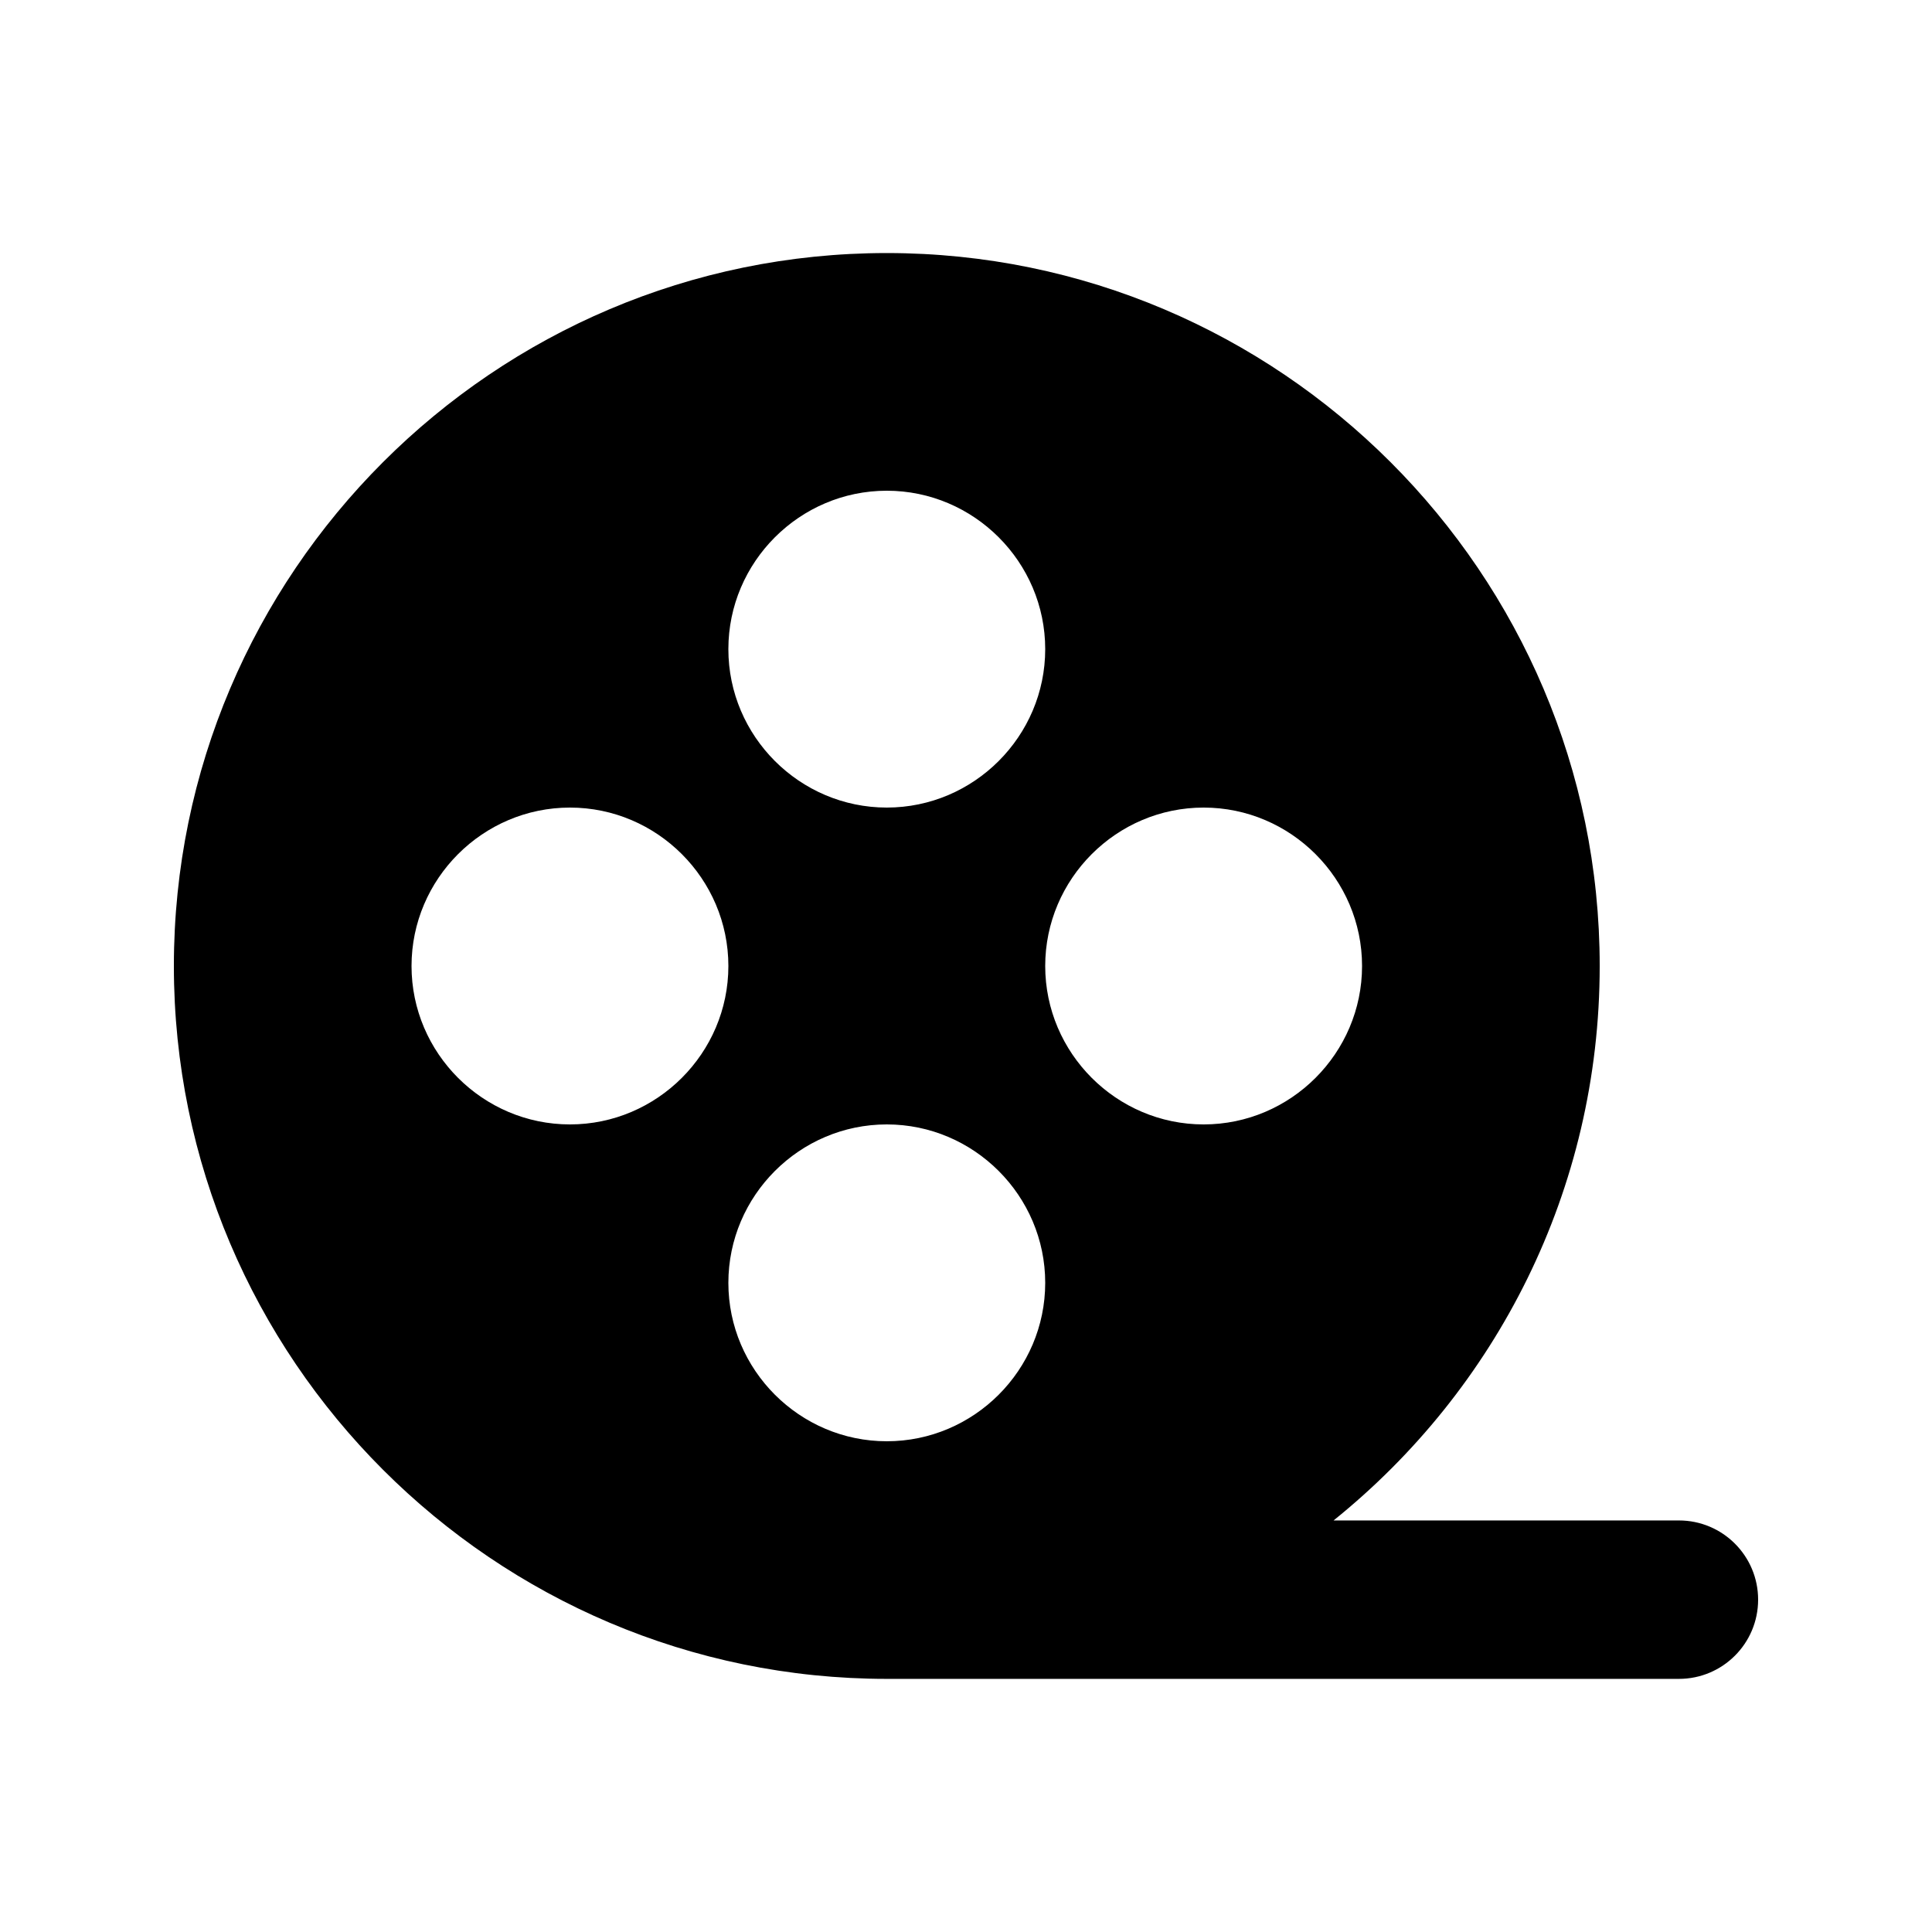
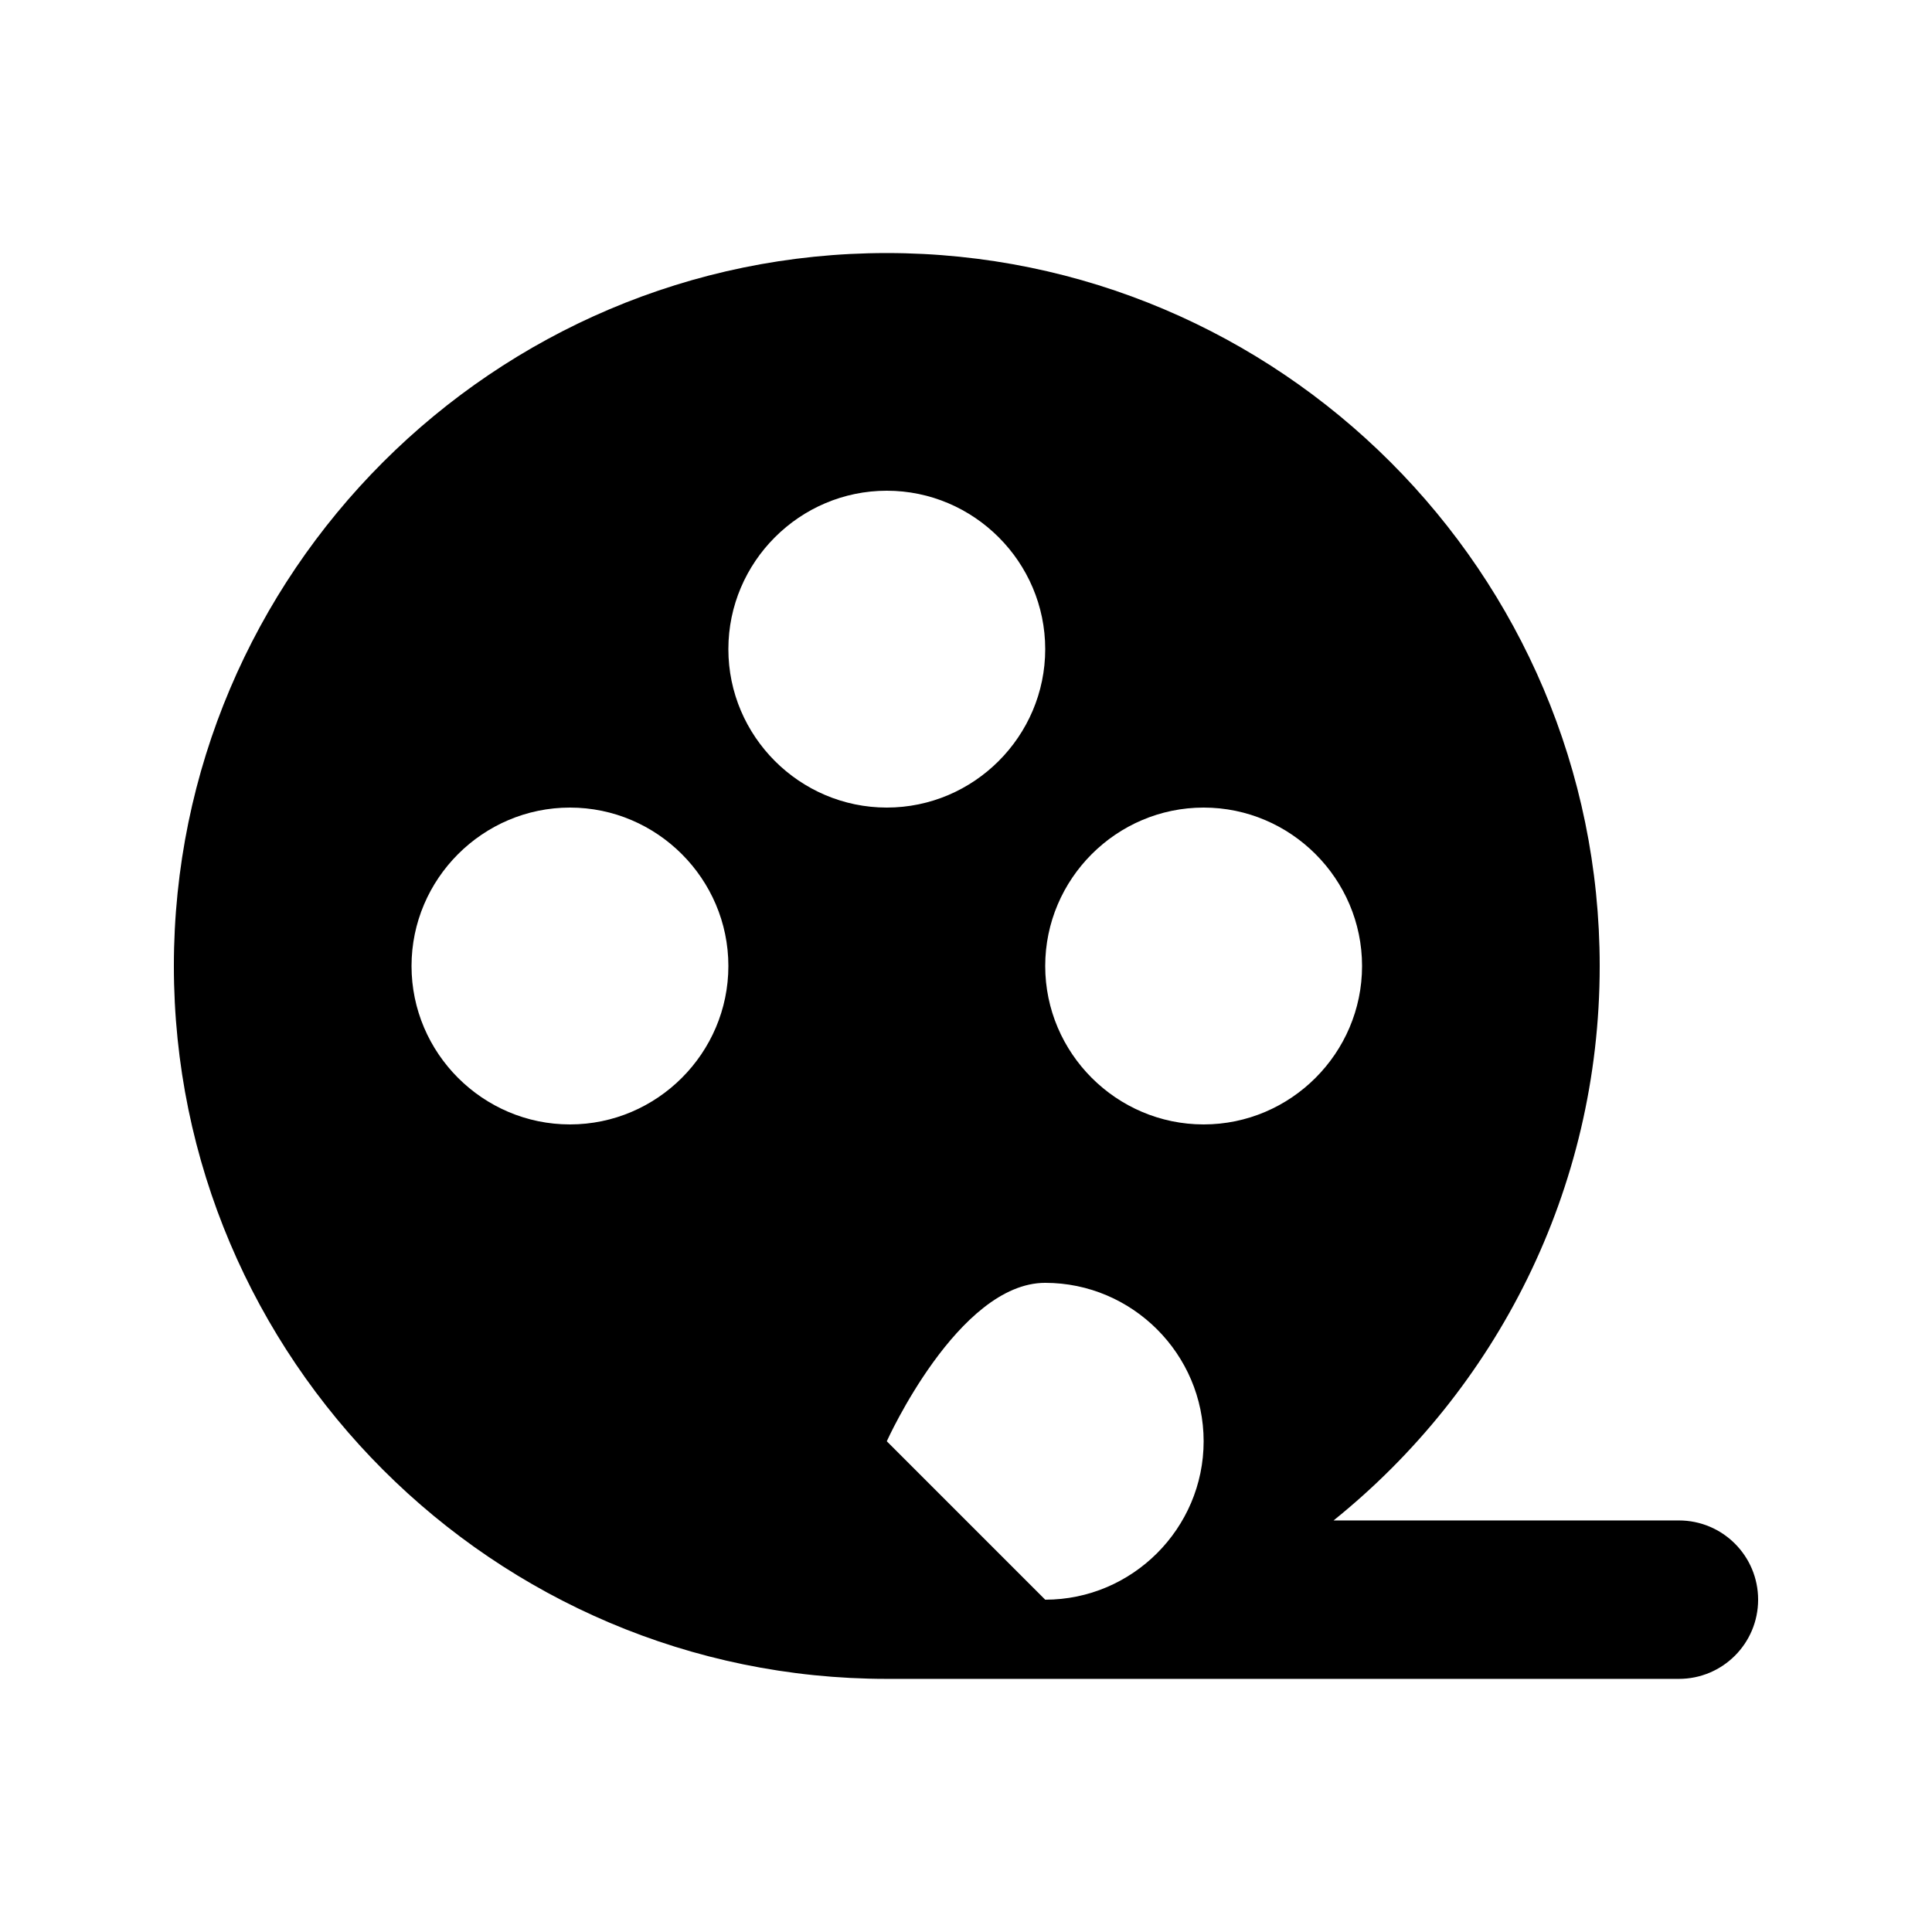
<svg xmlns="http://www.w3.org/2000/svg" fill="#000000" width="800px" height="800px" version="1.1" viewBox="144 144 512 512">
-   <path d="m588.93 546.94h-91.527c43.035-34.637 70.535-87.535 70.535-146.95 0-104.12-84.809-188.93-188.93-188.93s-188.93 84.809-188.93 188.93 84.809 188.93 188.93 188.93h209.92c11.602 0 20.992-9.398 20.992-20.992 0-11.59-9.387-20.992-20.992-20.992zm-335.87-146.94c0-23.09 18.895-41.984 41.984-41.984 23.09 0 41.984 18.895 41.984 41.984s-18.895 41.984-41.984 41.984c-23.094 0-41.984-18.895-41.984-41.984zm251.9 0c0 23.09-18.895 41.984-41.984 41.984s-41.984-18.895-41.984-41.984 18.895-41.984 41.984-41.984c23.094 0 41.984 18.891 41.984 41.984zm-125.95 125.95c-23.09 0-41.984-18.895-41.984-41.984s18.895-41.984 41.984-41.984c23.09 0 41.984 18.895 41.984 41.984 0 23.094-18.895 41.984-41.984 41.984zm41.984-209.92c0 23.09-18.895 41.984-41.984 41.984-23.094 0-41.984-18.895-41.984-41.984s18.895-41.984 41.984-41.984c23.09 0 41.984 18.891 41.984 41.984z" />
+   <path d="m588.93 546.94h-91.527c43.035-34.637 70.535-87.535 70.535-146.95 0-104.12-84.809-188.93-188.93-188.93s-188.93 84.809-188.93 188.93 84.809 188.93 188.93 188.93h209.92c11.602 0 20.992-9.398 20.992-20.992 0-11.59-9.387-20.992-20.992-20.992zm-335.87-146.94c0-23.09 18.895-41.984 41.984-41.984 23.09 0 41.984 18.895 41.984 41.984s-18.895 41.984-41.984 41.984c-23.094 0-41.984-18.895-41.984-41.984zm251.9 0c0 23.09-18.895 41.984-41.984 41.984s-41.984-18.895-41.984-41.984 18.895-41.984 41.984-41.984c23.094 0 41.984 18.891 41.984 41.984zm-125.95 125.95s18.895-41.984 41.984-41.984c23.09 0 41.984 18.895 41.984 41.984 0 23.094-18.895 41.984-41.984 41.984zm41.984-209.92c0 23.09-18.895 41.984-41.984 41.984-23.094 0-41.984-18.895-41.984-41.984s18.895-41.984 41.984-41.984c23.09 0 41.984 18.891 41.984 41.984z" />
</svg>